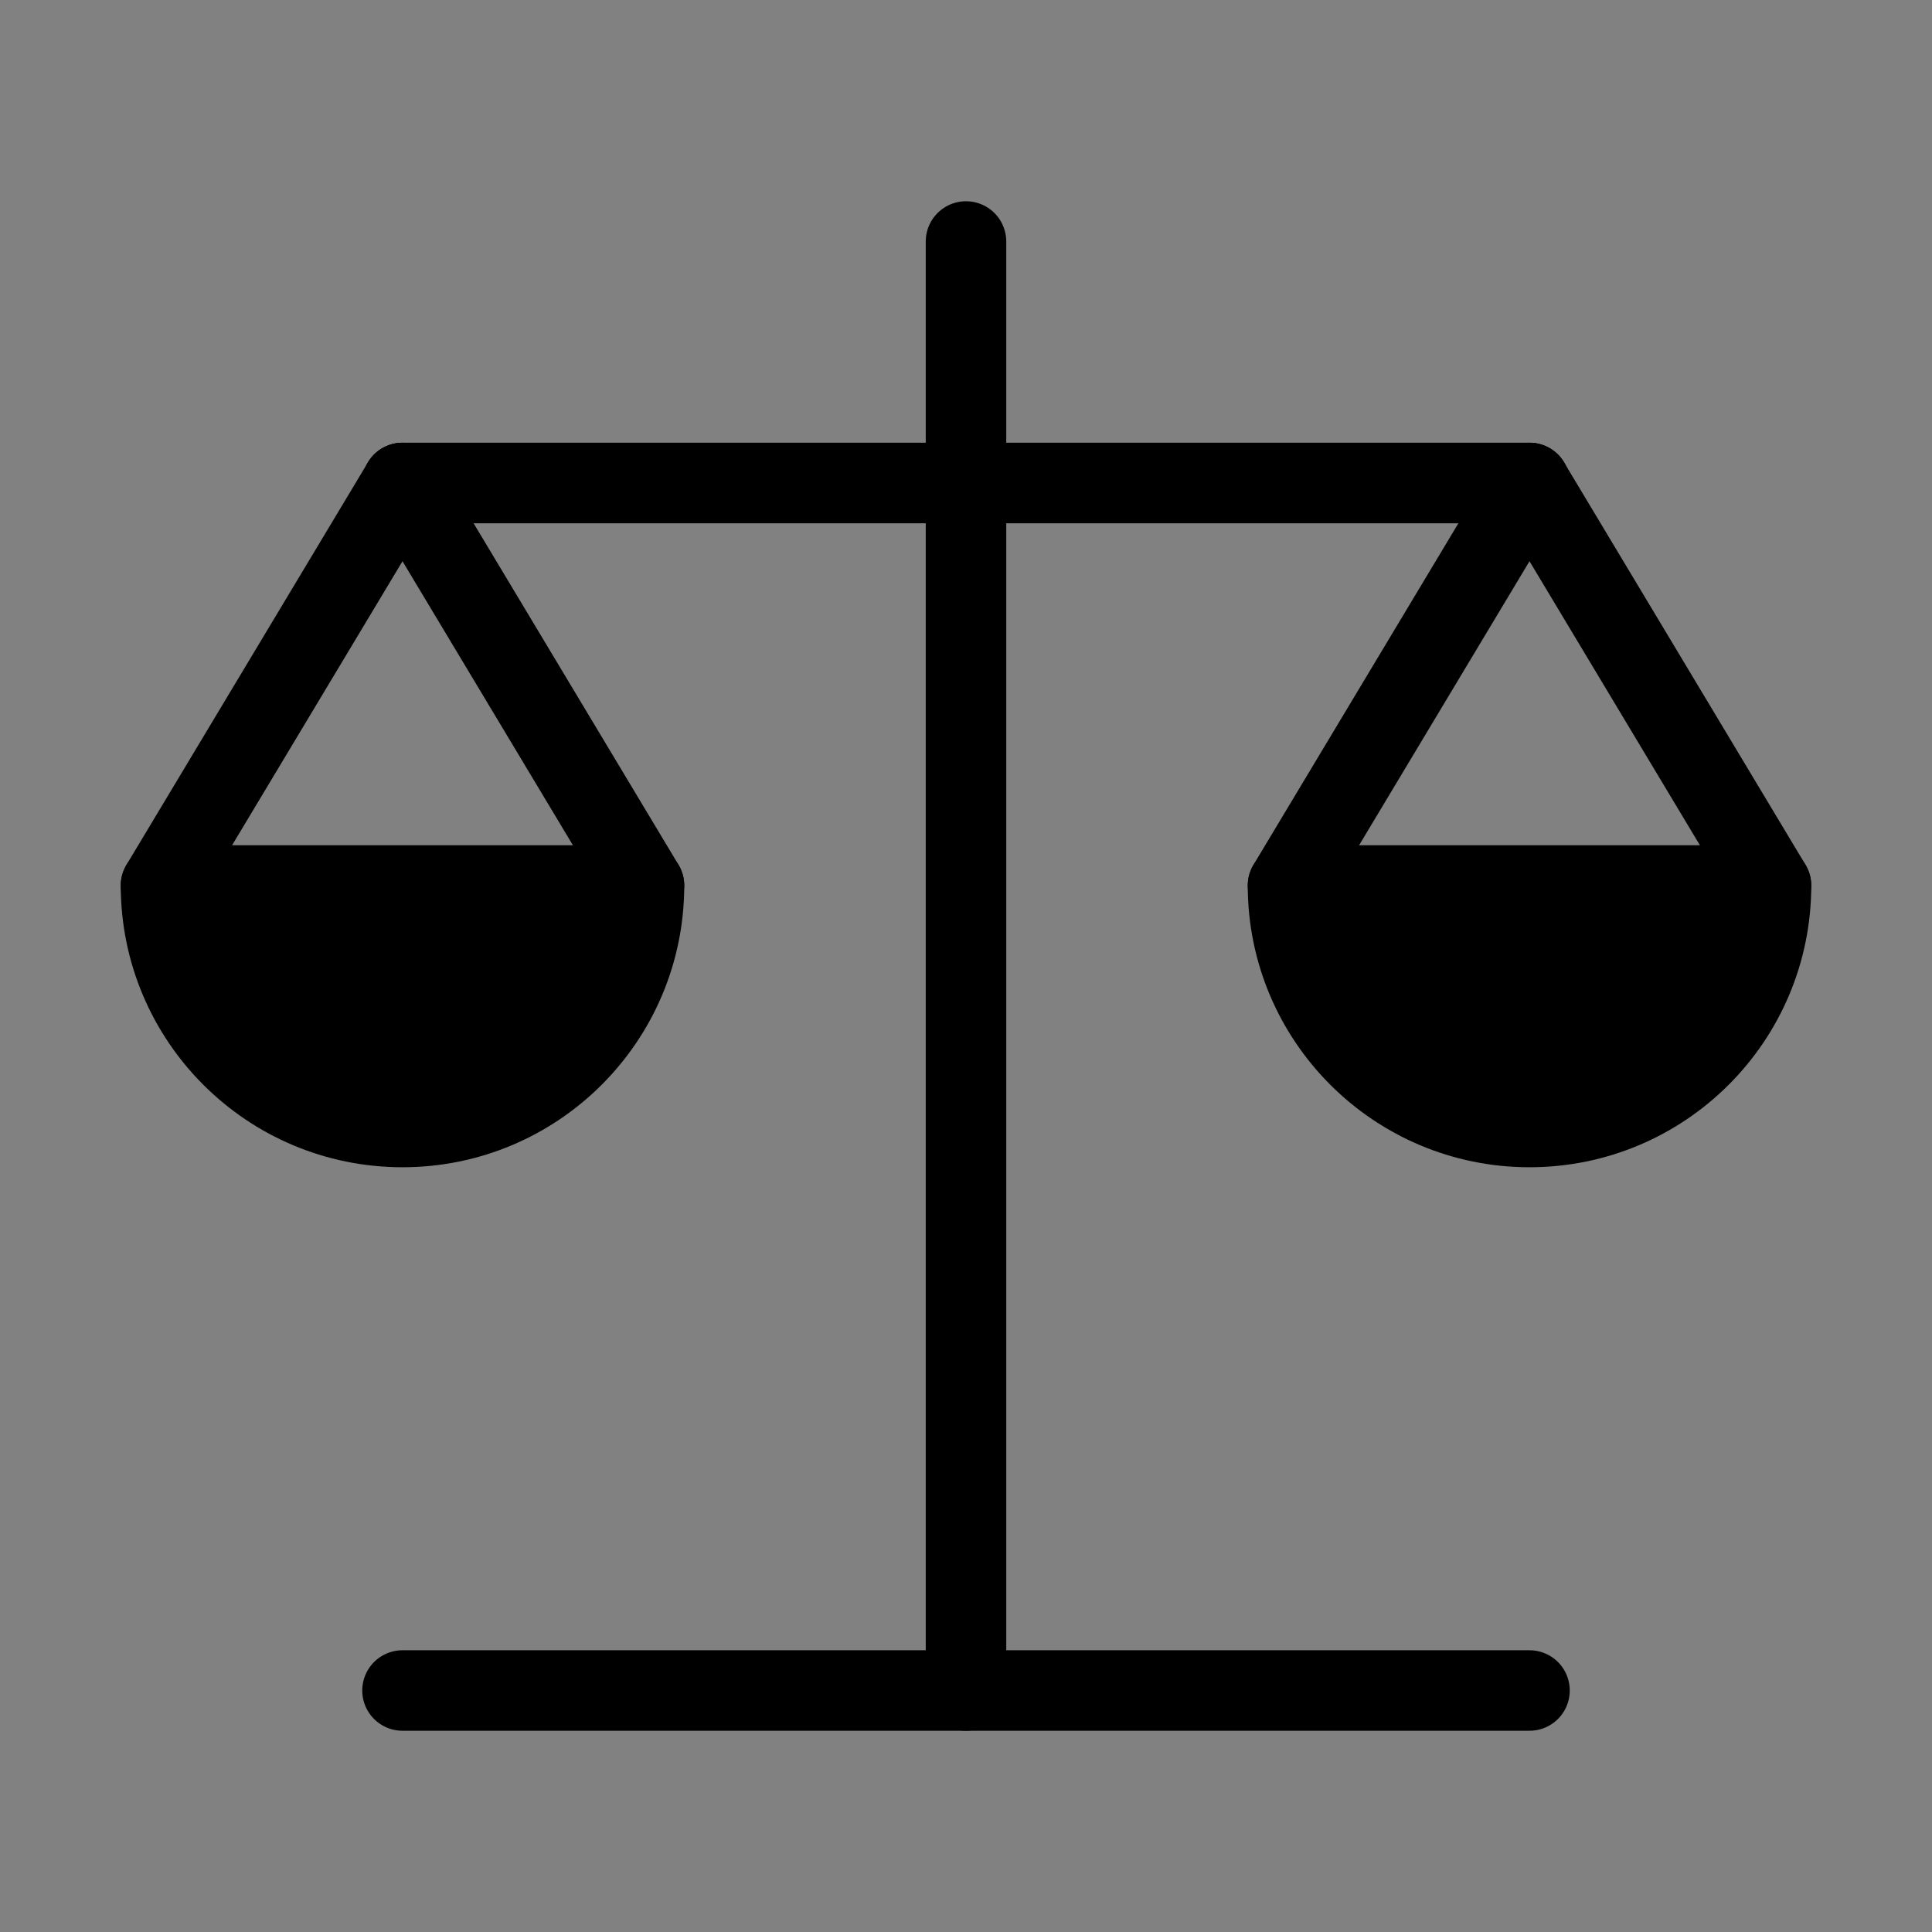
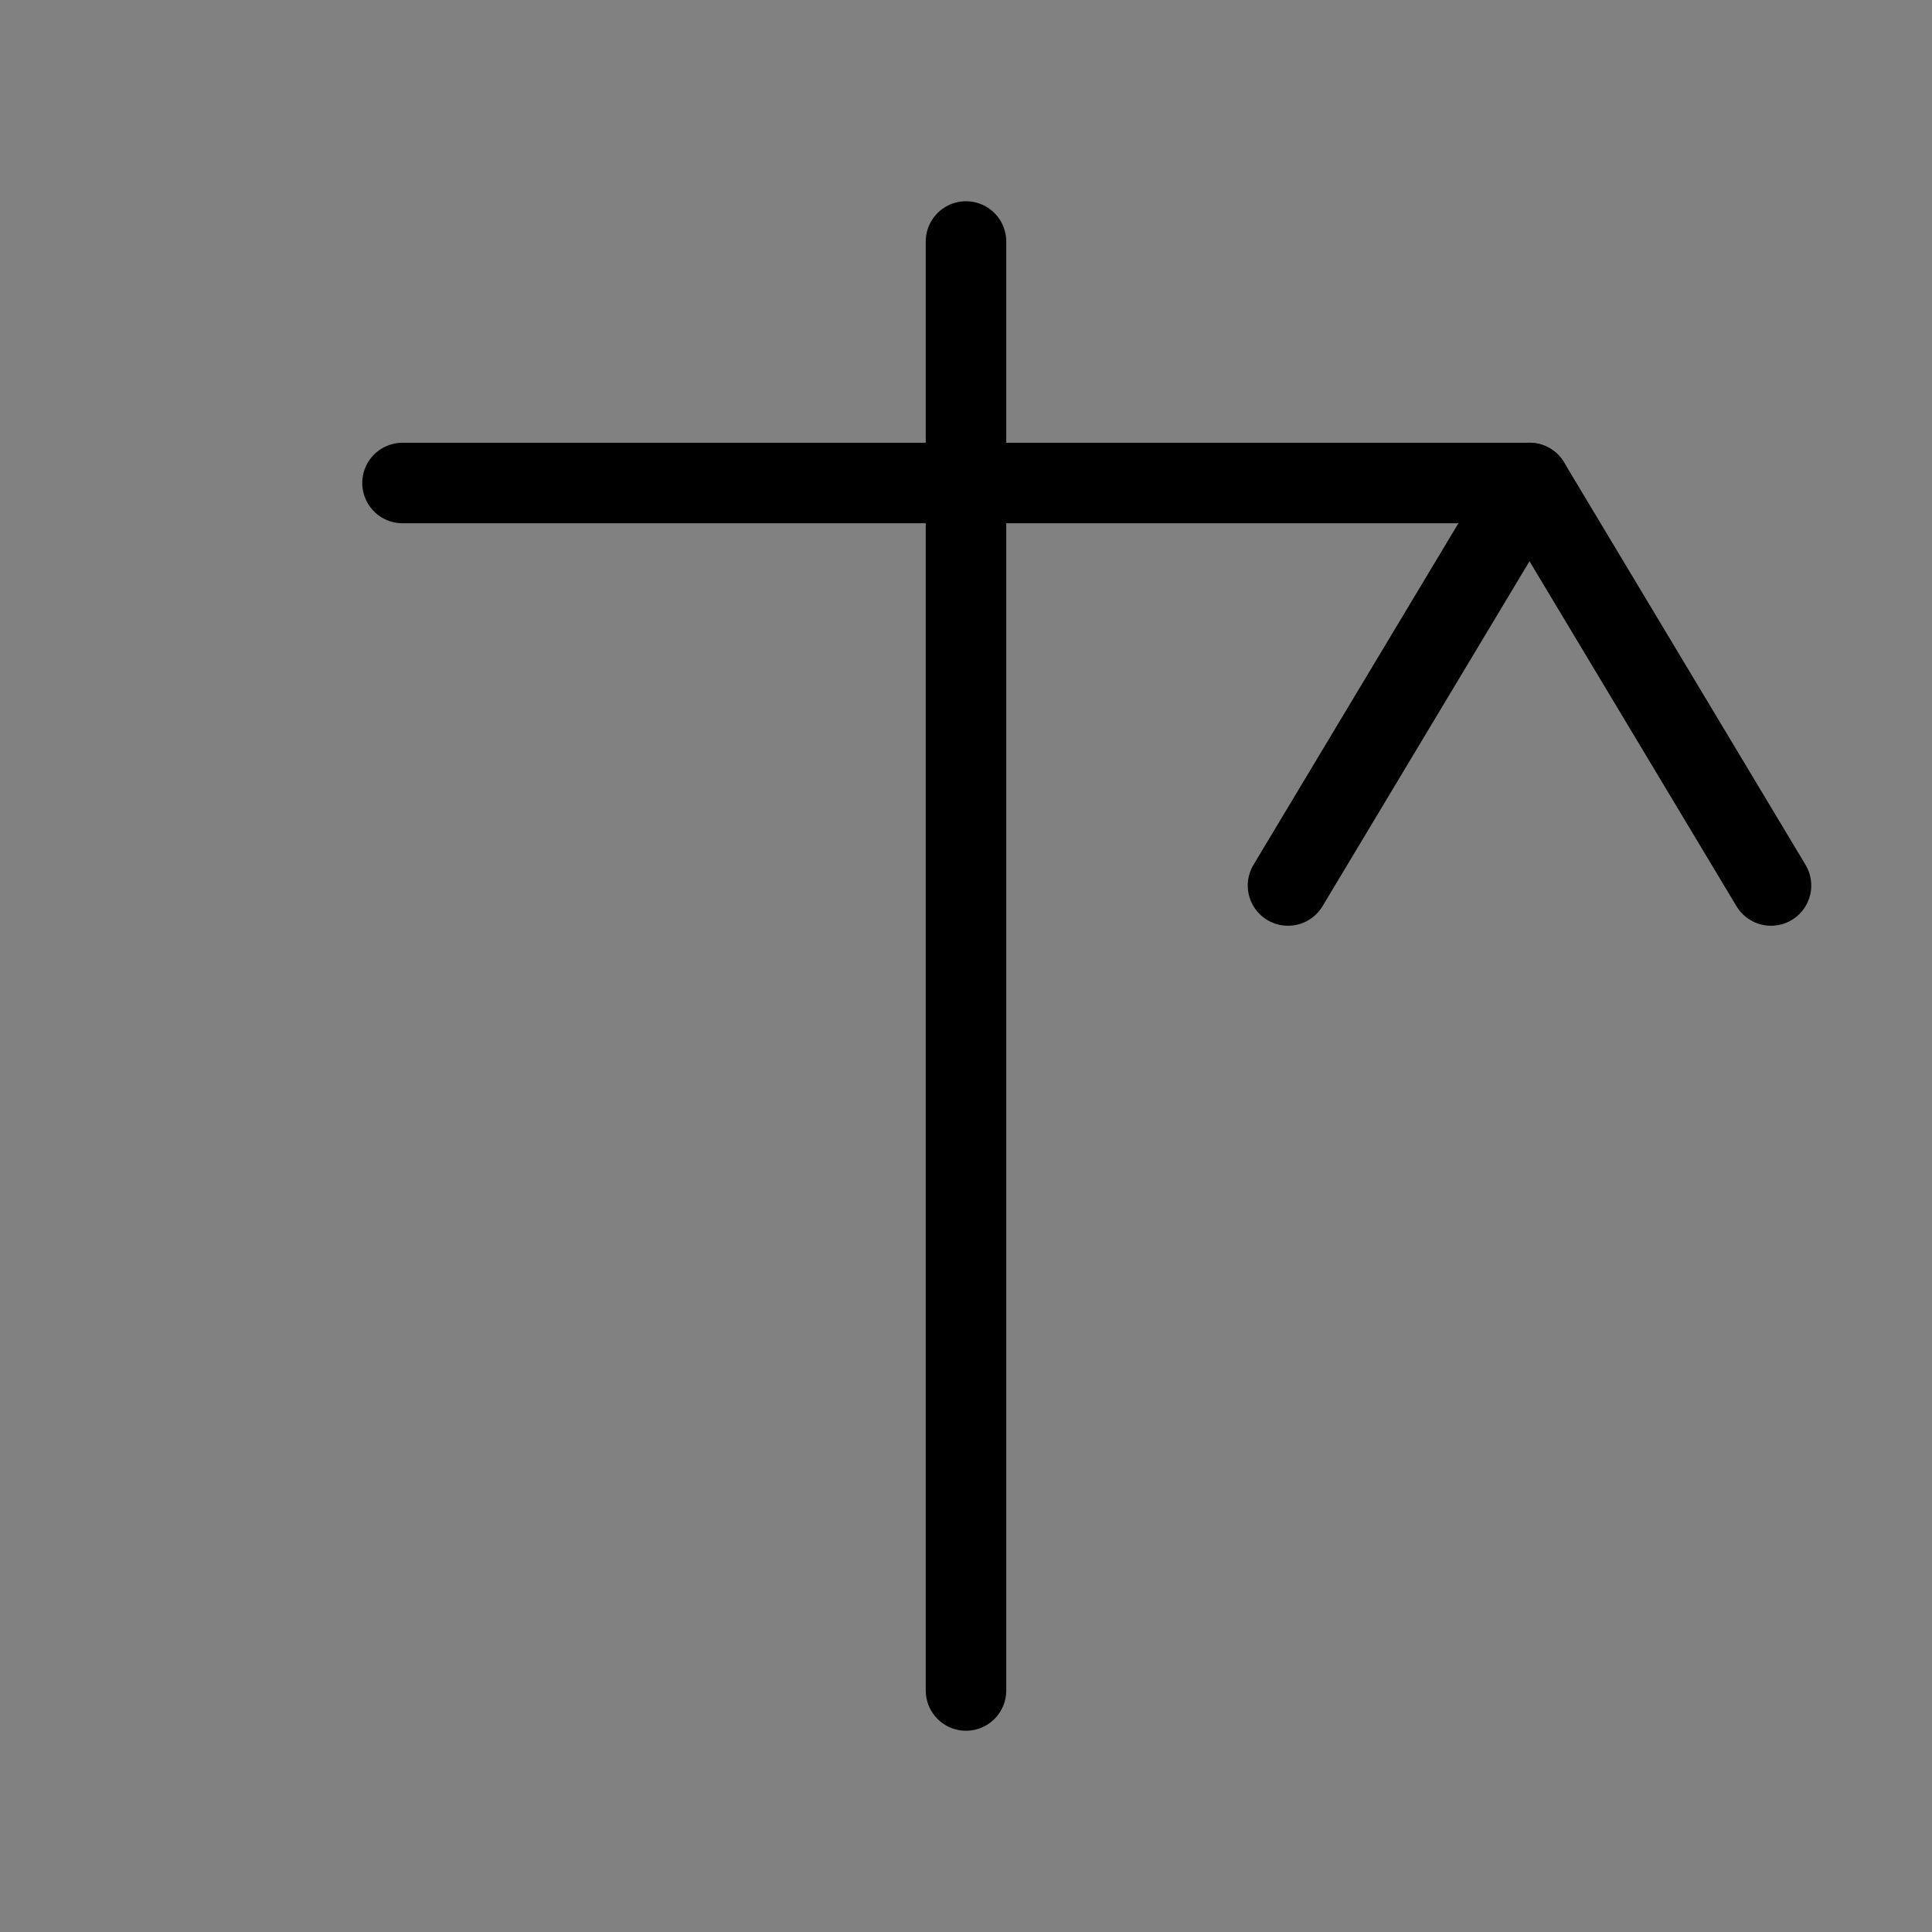
<svg xmlns="http://www.w3.org/2000/svg" viewBox="0 0 48 48" fill="none">
  <rect x="0" y="0" width="48" height="48" fill="#808080" stroke="none" />
  <rect width="48" height="48" fill="white" fill-opacity="0.01" />
-   <path d="M16 22L10 12L4 22" stroke="currentColor" stroke-width="2" stroke-linecap="round" stroke-linejoin="round" />
-   <path fill-rule="evenodd" clip-rule="evenodd" d="M10 28C13.314 28 16 25.314 16 22H4C4 25.314 6.686 28 10 28Z" fill="currentColor" stroke="currentColor" stroke-width="2" stroke-linecap="round" stroke-linejoin="round" />
  <path d="M44 22L38 12L32 22" stroke="currentColor" stroke-width="2" stroke-linecap="round" stroke-linejoin="round" />
-   <path fill-rule="evenodd" clip-rule="evenodd" d="M38 28C41.314 28 44 25.314 44 22H32C32 25.314 34.686 28 38 28Z" fill="currentColor" stroke="currentColor" stroke-width="2" stroke-linecap="round" stroke-linejoin="round" />
  <path d="M24 6V42" stroke="currentColor" stroke-width="2" stroke-linecap="round" stroke-linejoin="round" />
  <path d="M10 12H24H38" stroke="currentColor" stroke-width="2" stroke-linecap="round" stroke-linejoin="round" />
-   <path d="M10 12H24H38" stroke="currentColor" stroke-width="2" stroke-linecap="round" stroke-linejoin="round" />
-   <path d="M38 42H24H10" stroke="currentColor" stroke-width="2" stroke-linecap="round" stroke-linejoin="round" />
</svg>